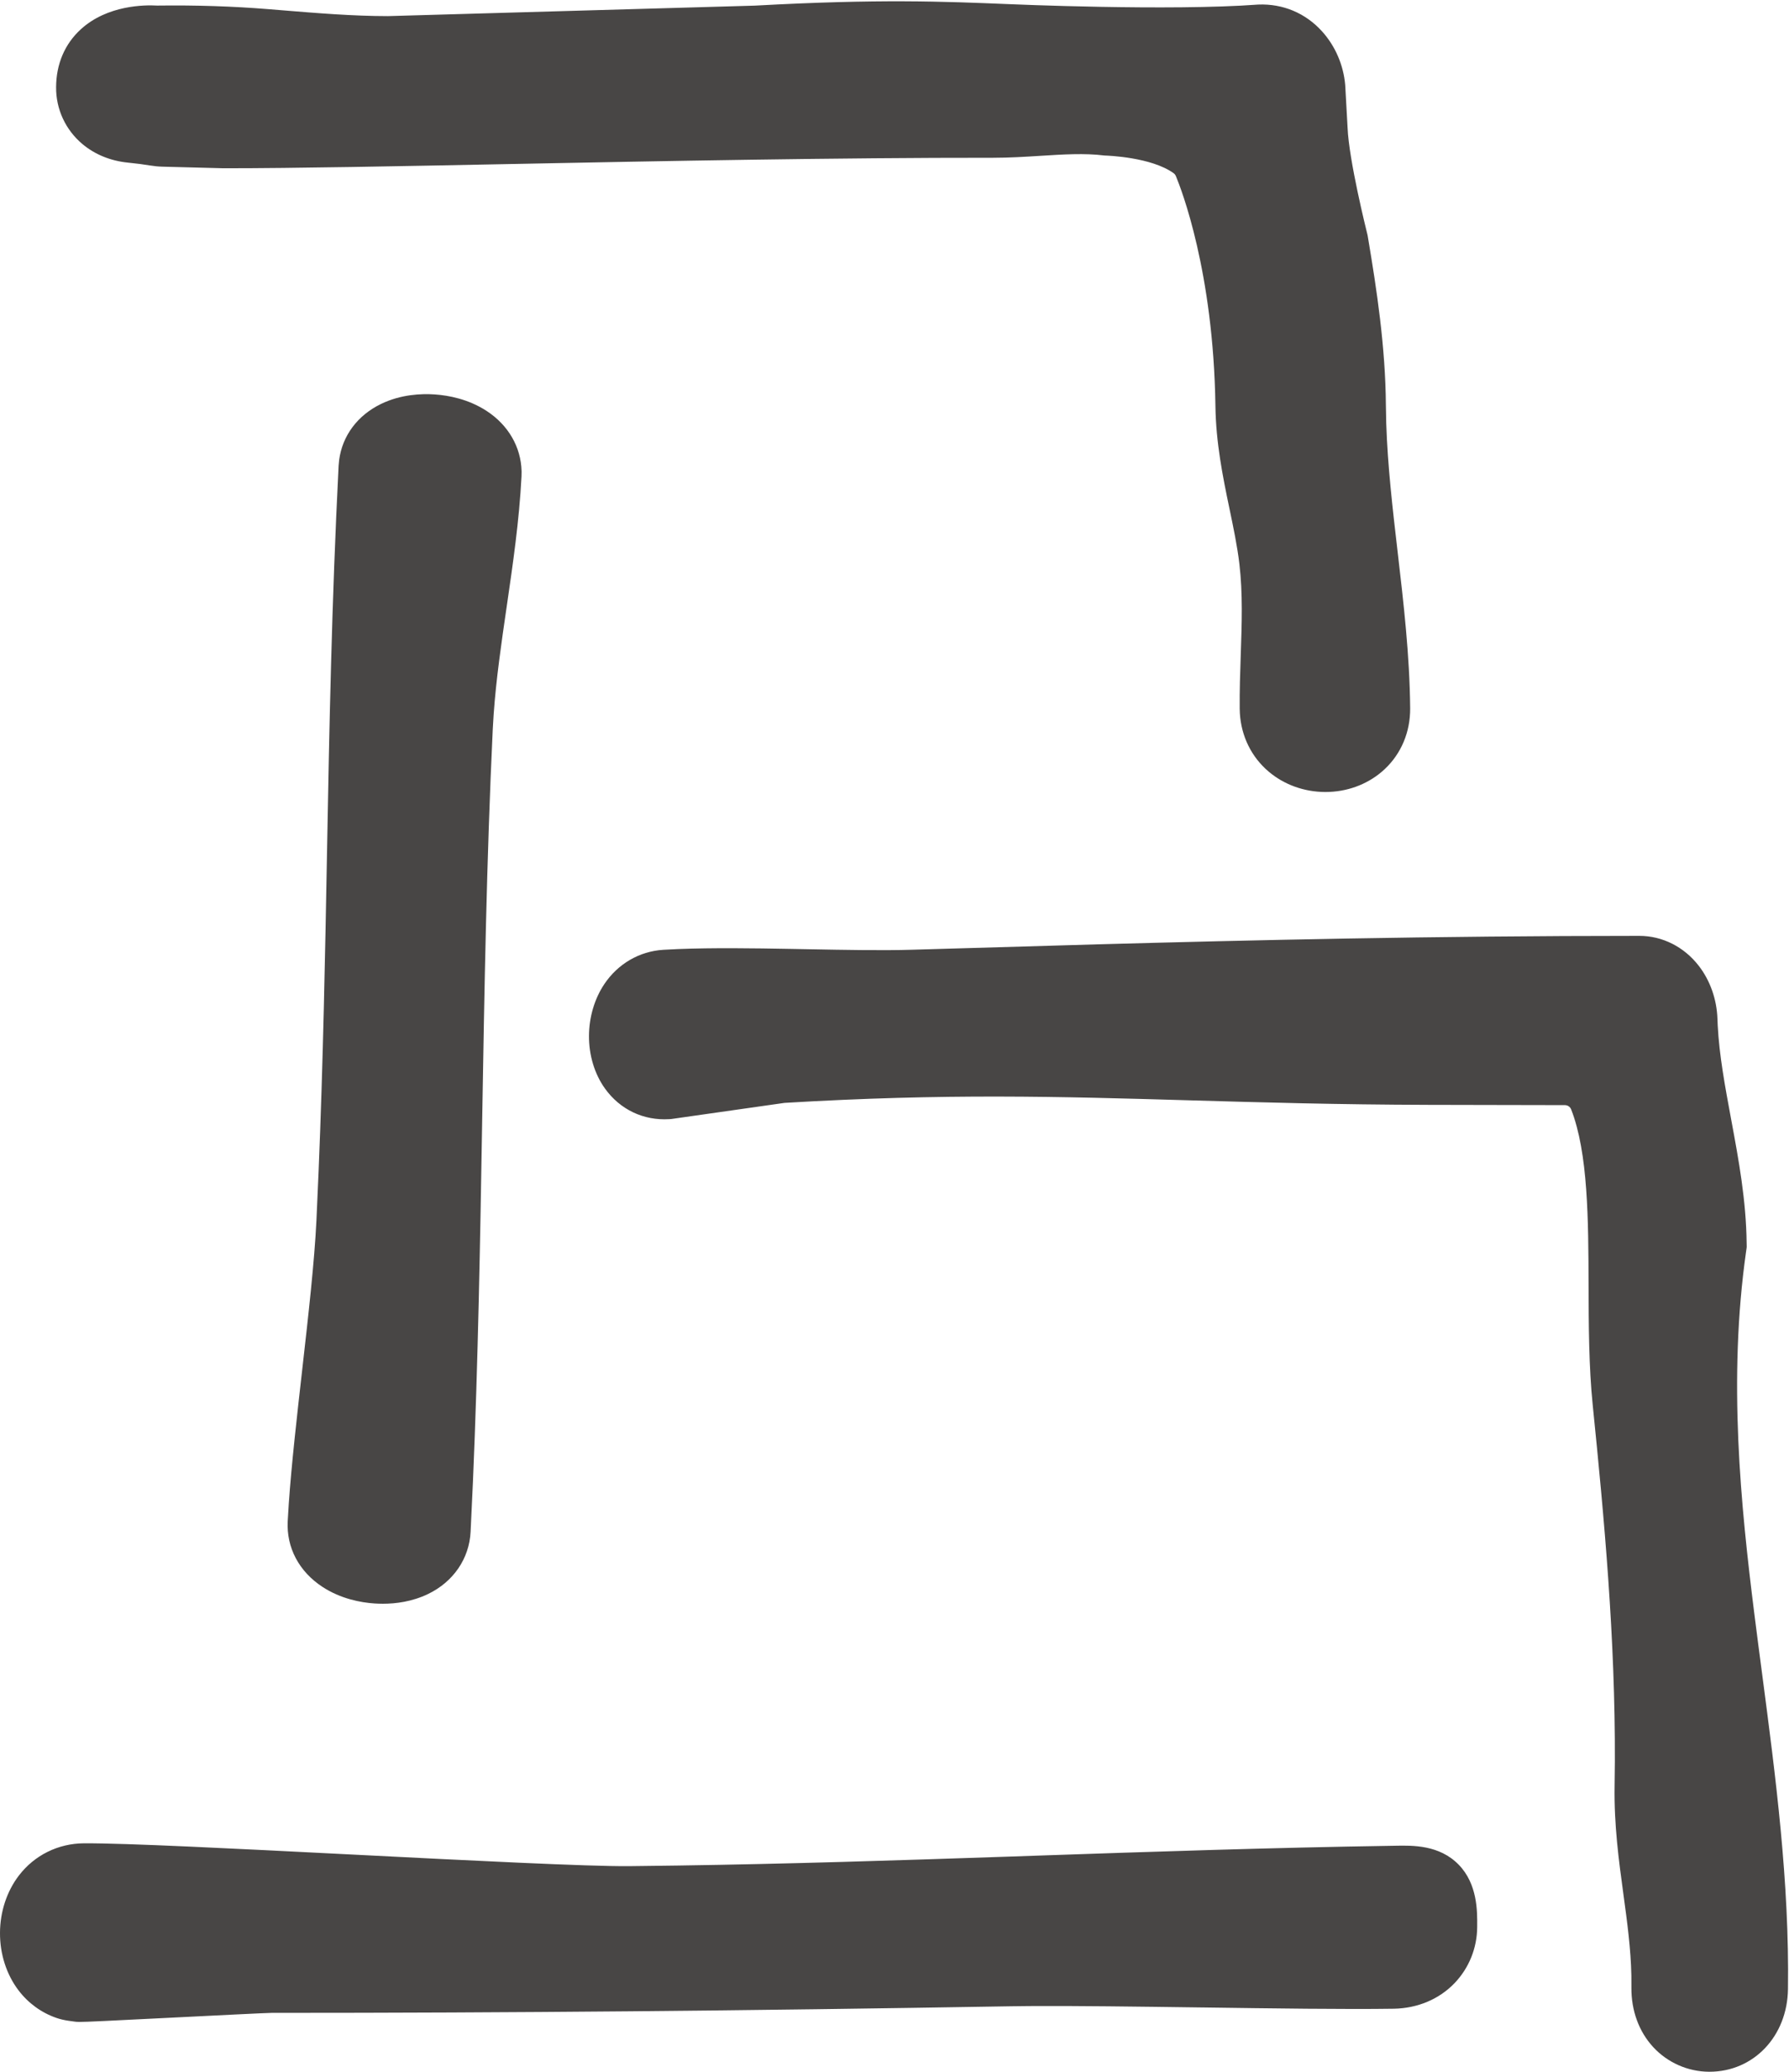
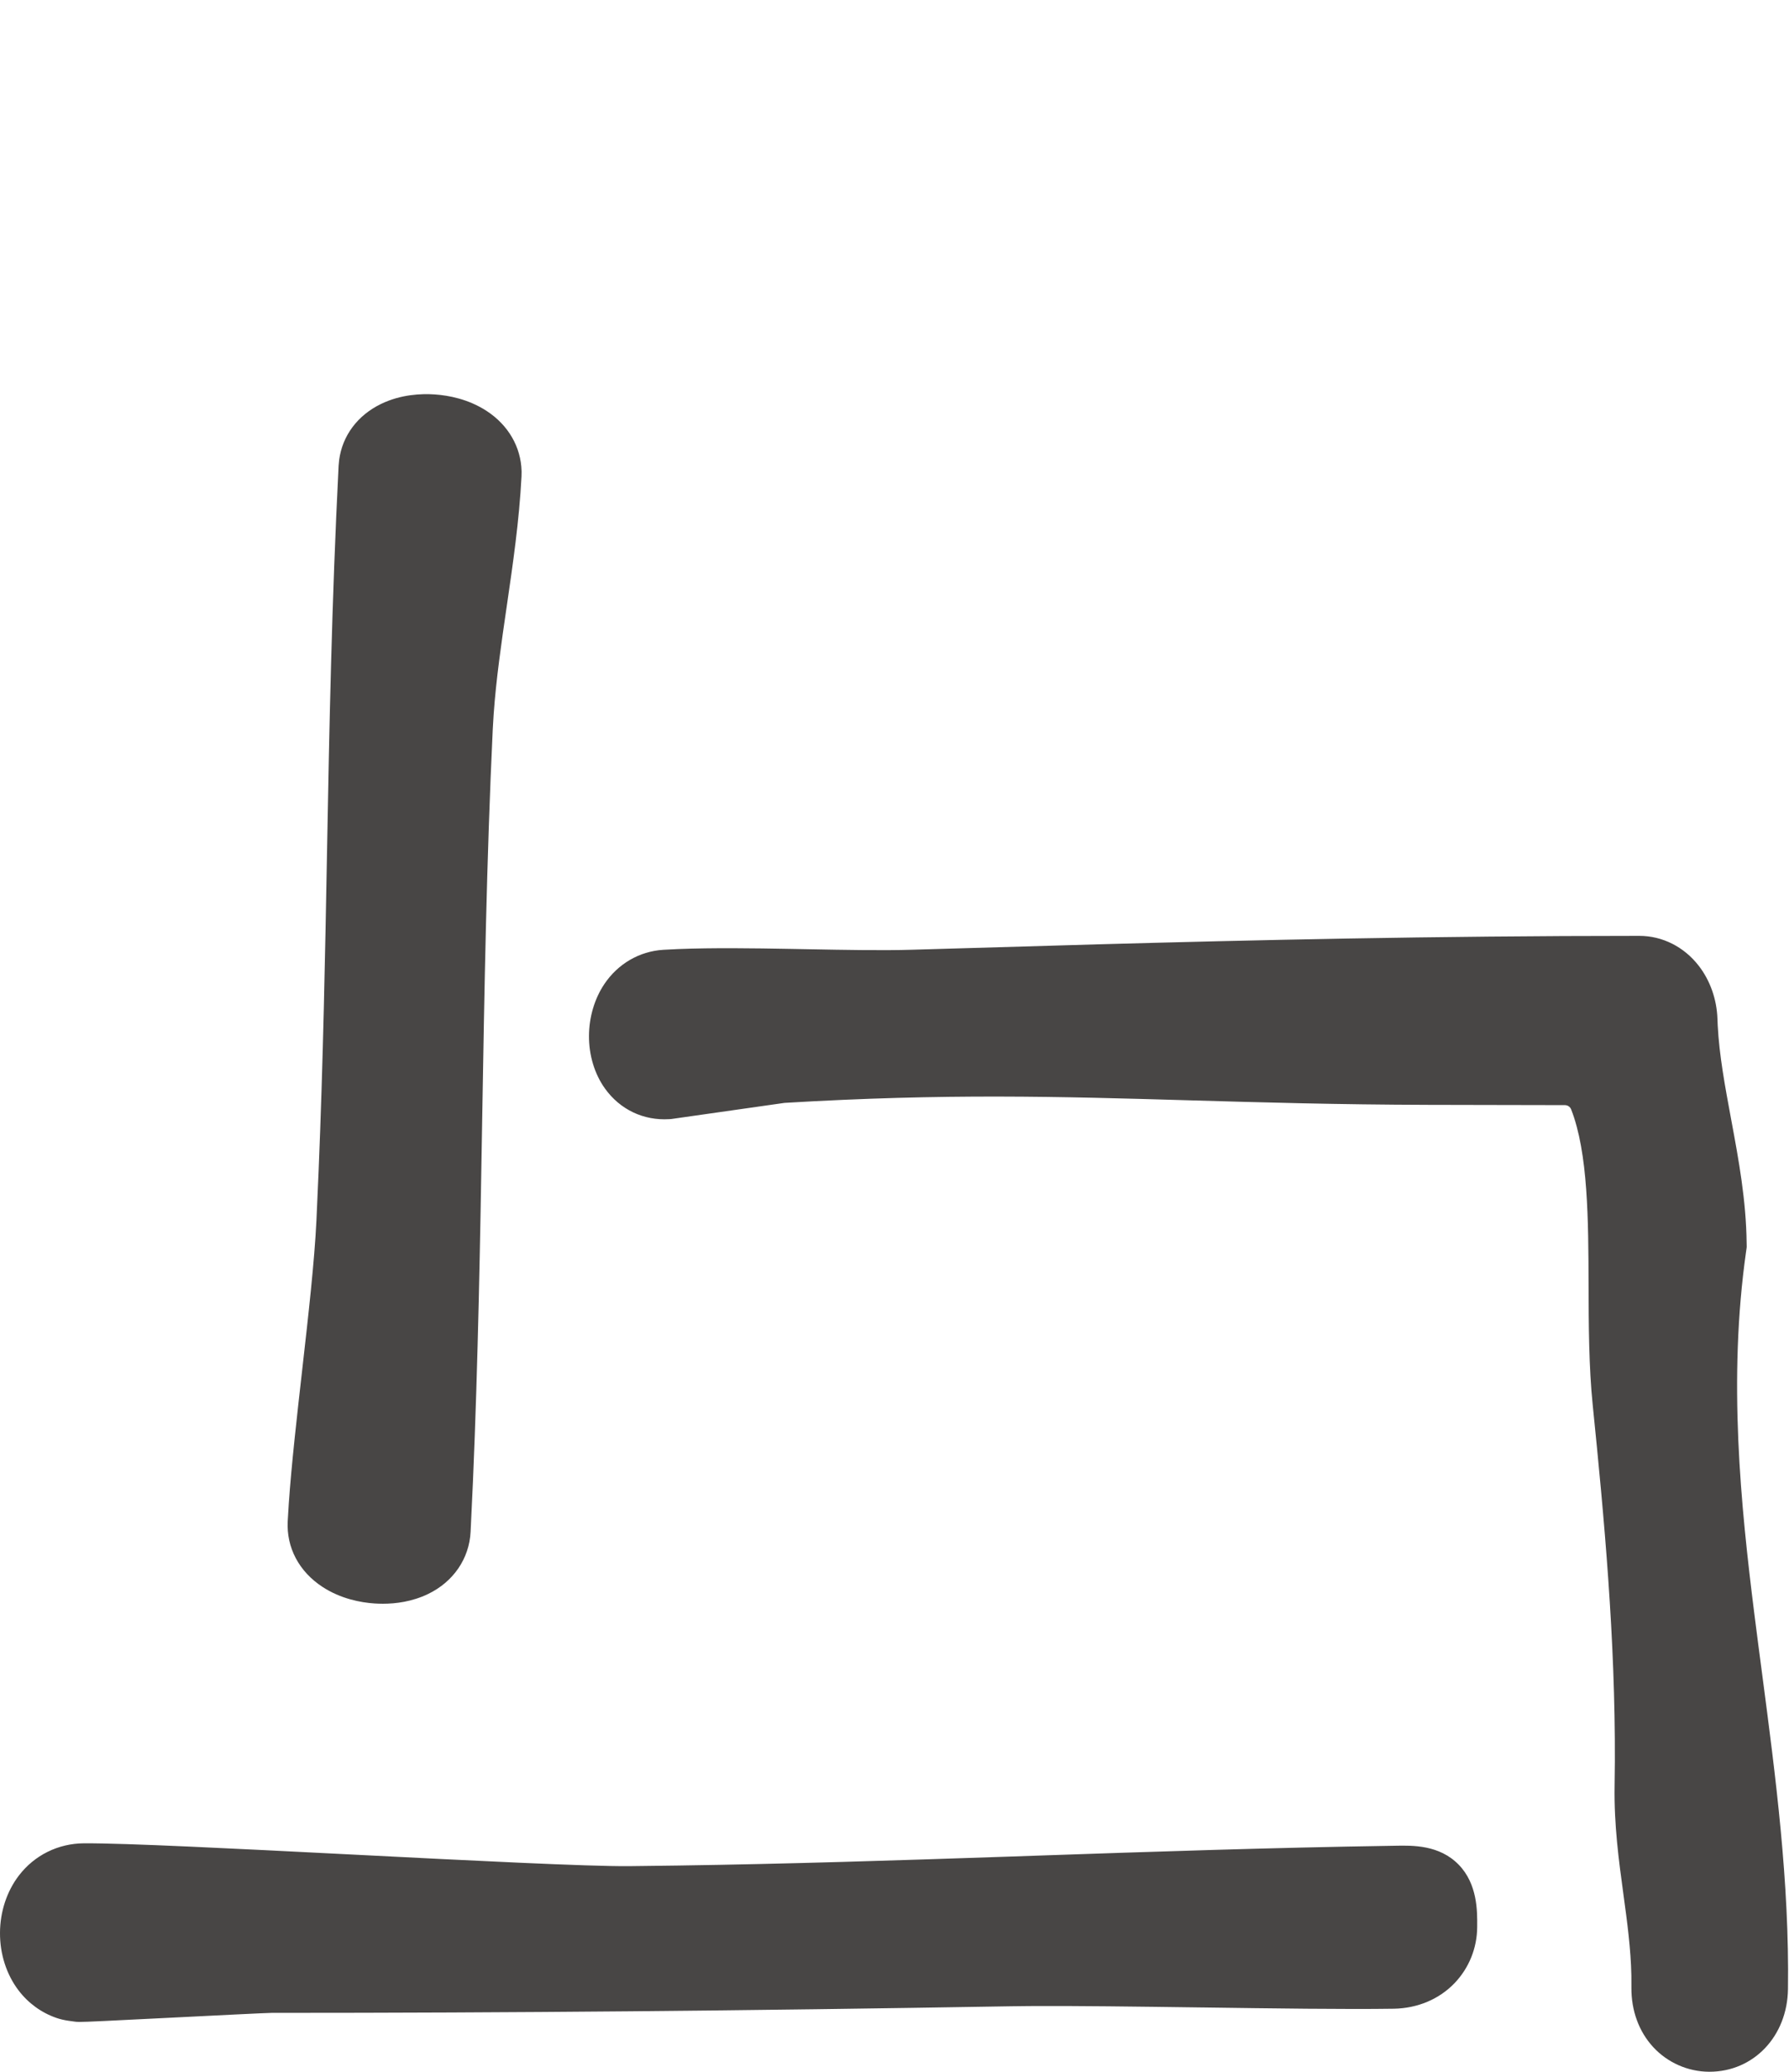
<svg xmlns="http://www.w3.org/2000/svg" width="100%" height="100%" viewBox="0 0 4363 5050" version="1.1" xml:space="preserve" style="fill-rule:evenodd;clip-rule:evenodd;stroke-linejoin:round;stroke-miterlimit:2;">
  <g>
    <path d="M1186.921,1001.8c-44.667,-29.163 -93.317,-38.021 -126.262,-40.312l-0.017,0c-33.187,-2.308 -82.892,-0.2 -131.029,22.967c-57.483,27.658 -94.871,77.7 -102.571,137.304l-1.246,13.779c-17.025,335.483 -22.817,647.892 -27.917,923.525l-0.371,19.713c-4.596,248.392 -9.35,505.238 -20.492,775.75l-5.321,120.454c-4.812,100.117 -19.688,231.558 -34.079,358.675l-0.929,8.233c-12.679,111.987 -25.796,227.787 -32.487,324.292l-2.504,40.967l-0.054,0.963c-3.288,64.371 27.654,122.721 84.888,160.096c44.679,29.175 93.338,38.017 126.288,40.304c6.362,0.442 13.333,0.725 20.787,0.725c31.404,0 71.321,-4.971 110.242,-23.696c61.692,-29.688 100.496,-86.154 103.825,-151.462l5.742,-122.862c12.633,-294.008 17.7,-594.45 22.167,-859.517l0.392,-23.446c5.246,-311.929 10.675,-634.496 25.758,-950.654l2.2,-36.758c6.113,-86.1 18.962,-174.262 31.392,-259.533l0.629,-4.292c14.9,-102.217 30.308,-207.908 35.854,-315.054l0.217,-11.971l-0.042,-1.808c-1.517,-58.742 -32.529,-112.1 -85.058,-146.379Z" style="fill:#484645;fill-rule:nonzero;" />
-     <path d="M2964.158,989.788c1.287,89.1 17.629,170.633 34.113,249.479c9.871,47.212 19.187,91.804 24.296,135.154c8.504,72.029 6,145.063 3.337,222.387c-1.454,42.429 -2.962,86.304 -2.542,130.525l0.404,11.317c3.417,56.287 28.408,106.821 70.342,142.271c37.467,31.687 86.154,49.312 137.121,49.625l1.329,0c50.992,0 99.575,-17.375 136.954,-49.025c42.338,-35.883 66.975,-87.1 69.383,-144.221l0.212,-10.017l-0.012,-1.337c-1.221,-128.842 -16.042,-256.117 -30.383,-379.192l-0.313,-2.704c-11.929,-102.475 -24.271,-208.429 -27.629,-311.488l-0.875,-44.117c-1.012,-143.813 -22.754,-284.771 -43.062,-405.633l-1.5,-8.929c-0.075,-0.433 -0.146,-0.792 -0.25,-1.213c-2.775,-11.054 -45.429,-182.121 -48.583,-261.254l-5.808,-104.117c-4.167,-48.742 -24.275,-95.258 -56.604,-130.971c-40.271,-44.492 -95.55,-67.683 -155.604,-65.188c-216.267,16.079 -606.417,-0.975 -606.417,-0.975c-163.487,-6.716 -317.937,-13.05 -620.992,3.554l-895.092,25.571c-85.333,-0.071 -170.879,-7.084 -261.429,-14.513l-29.767,-2.429c-87.625,-7.096 -176.417,-9.95 -271.2,-8.754c-0.325,0.005 -0.617,-0.004 -0.937,-0.02c-29.308,-1.671 -120.567,-1.488 -185.537,57.812c-39.175,35.754 -60.017,84.695 -60.275,141.083c-0.5,53.562 22.954,104.171 64.358,138.858l0.025,0.017c30.071,25.179 68.196,40.741 110.275,45.021c22.229,2.262 38.892,4.396 54.108,6.937c10.287,1.713 20.467,2.713 30.254,2.971l148.333,3.883l2.508,0.029c174.038,0 418.65,-4.825 701.888,-10.408c372.742,-7.358 795.367,-15.488 1173.263,-15.175c39.979,0 78.229,-2.404 115.225,-4.734c55.758,-3.512 108.458,-6.833 155.921,-0.854c0.417,0.05 0.767,0.083 1.188,0.096c8.483,0.246 113.975,4.091 168.092,43.133c2.438,1.754 4.271,4.196 5.429,6.967c13.033,31.2 91.712,232.713 96.454,560.575Z" style="fill:#484645;fill-rule:nonzero;" />
    <path d="M4297.792,4082.854c-6.416,-48.812 -13.087,-99.287 -19.296,-148.738c-33.038,-263.637 -64.621,-571.183 -20.079,-884.087l1.25,-8.646c0.125,-0.892 0.167,-1.792 0.167,-2.696l-0.167,-8.396c-1.083,-104.187 -19.75,-204.612 -36.167,-293.204l-1.75,-9.442c-14.833,-79.921 -28.875,-155.413 -32.625,-228.329l-0.625,-15.533c-1.542,-47.596 -17.708,-93.567 -45.492,-129.467c-35.946,-46.463 -88.838,-73.108 -145.117,-73.108c-502.404,0 -950.388,10.467 -1322.504,20.708l-450,13.1c-73.563,2.2 -163.008,0.512 -257.7,-1.275l-38.212,-0.712c-92.742,-1.679 -190.425,-3.033 -275.667,0.371l-32.5,1.608l-3.642,0.183c-58.329,3.608 -110.821,34.158 -144.029,83.85c-23.742,35.546 -36.958,80.2 -37.208,125.712c-0.275,47.508 13.567,93.192 38.992,128.658c36.771,51.267 94.008,78.504 156.917,74.571l4.75,-0.325l275.442,-39.221c0.458,-0.067 0.925,-0.112 1.383,-0.142c392.408,-23.446 668.583,-15.437 988.171,-6.171c176.892,5.121 359.812,10.425 580.858,11.004l147.4,0.304c61.996,0.133 123.992,0.267 186.013,0.371c6.721,0.012 12.879,4.021 15.325,10.283c41.529,106.458 42.021,269.675 42.492,427.821c0.291,97.958 0.6,199.246 10.179,293.492c27.975,275.225 55.192,569.029 53.958,868.475l-0.625,58.708c-1.579,95.75 10.121,181.542 21.508,265.042c9.254,67.917 18,132.125 19.354,197.792l0.112,29.5c-0.492,55.792 18.3,107.167 53.008,144.833c35.1,38.042 84.792,60 136.333,60.25l0.958,0c107.834,0 190.084,-86.583 191.542,-201.667c3.625,-261.042 -30.125,-517.458 -62.709,-765.479Z" style="fill:#484645;fill-rule:nonzero;" />
    <path d="M3402.75,4499.083l-6.671,0.125c-298.283,4.625 -587.309,14.458 -866.813,24l-66.438,2.292c-282.004,9.583 -537.542,17.833 -808.933,21.833l-119.042,1.5c-100.079,0.958 -396.358,-14.083 -657.767,-27.375l-24.083,-1.208c-280.521,-14.208 -545.396,-27.625 -648.404,-27.083c-62.933,0.417 -120.746,29.083 -158.658,78.708c-29.35,38.458 -45.667,87.958 -45.942,139.375c-0.271,51.75 15.729,101.542 45.067,140.208c23.733,31.25 55.621,54.5 92.242,67.208c9.513,3.292 19.267,5.583 30.821,7.208l13.229,1.833c3.425,0.458 5.892,0.833 12.642,0.833c17.517,0 63.829,-2.333 230.192,-10.667c99.529,-5 223.396,-11.208 237.638,-11.375c589.3,0 1146.121,-4.958 1804.946,-16.125l43.75,-0.5c108.508,-0.792 265.521,1.333 417.362,3.375l1.546,0c174.546,2.417 355.004,4.875 468.85,3.125l1.012,0c57.975,-1.042 110.617,-23.25 148.254,-62.542c35.146,-36.792 54.675,-85.292 54.996,-136.542l0.017,-3c0.275,-35.583 0.796,-101.917 -45.121,-149.042c-47.142,-48.292 -111.862,-47.042 -154.692,-46.167Z" style="fill:#484645;fill-rule:nonzero;" />
  </g>
</svg>